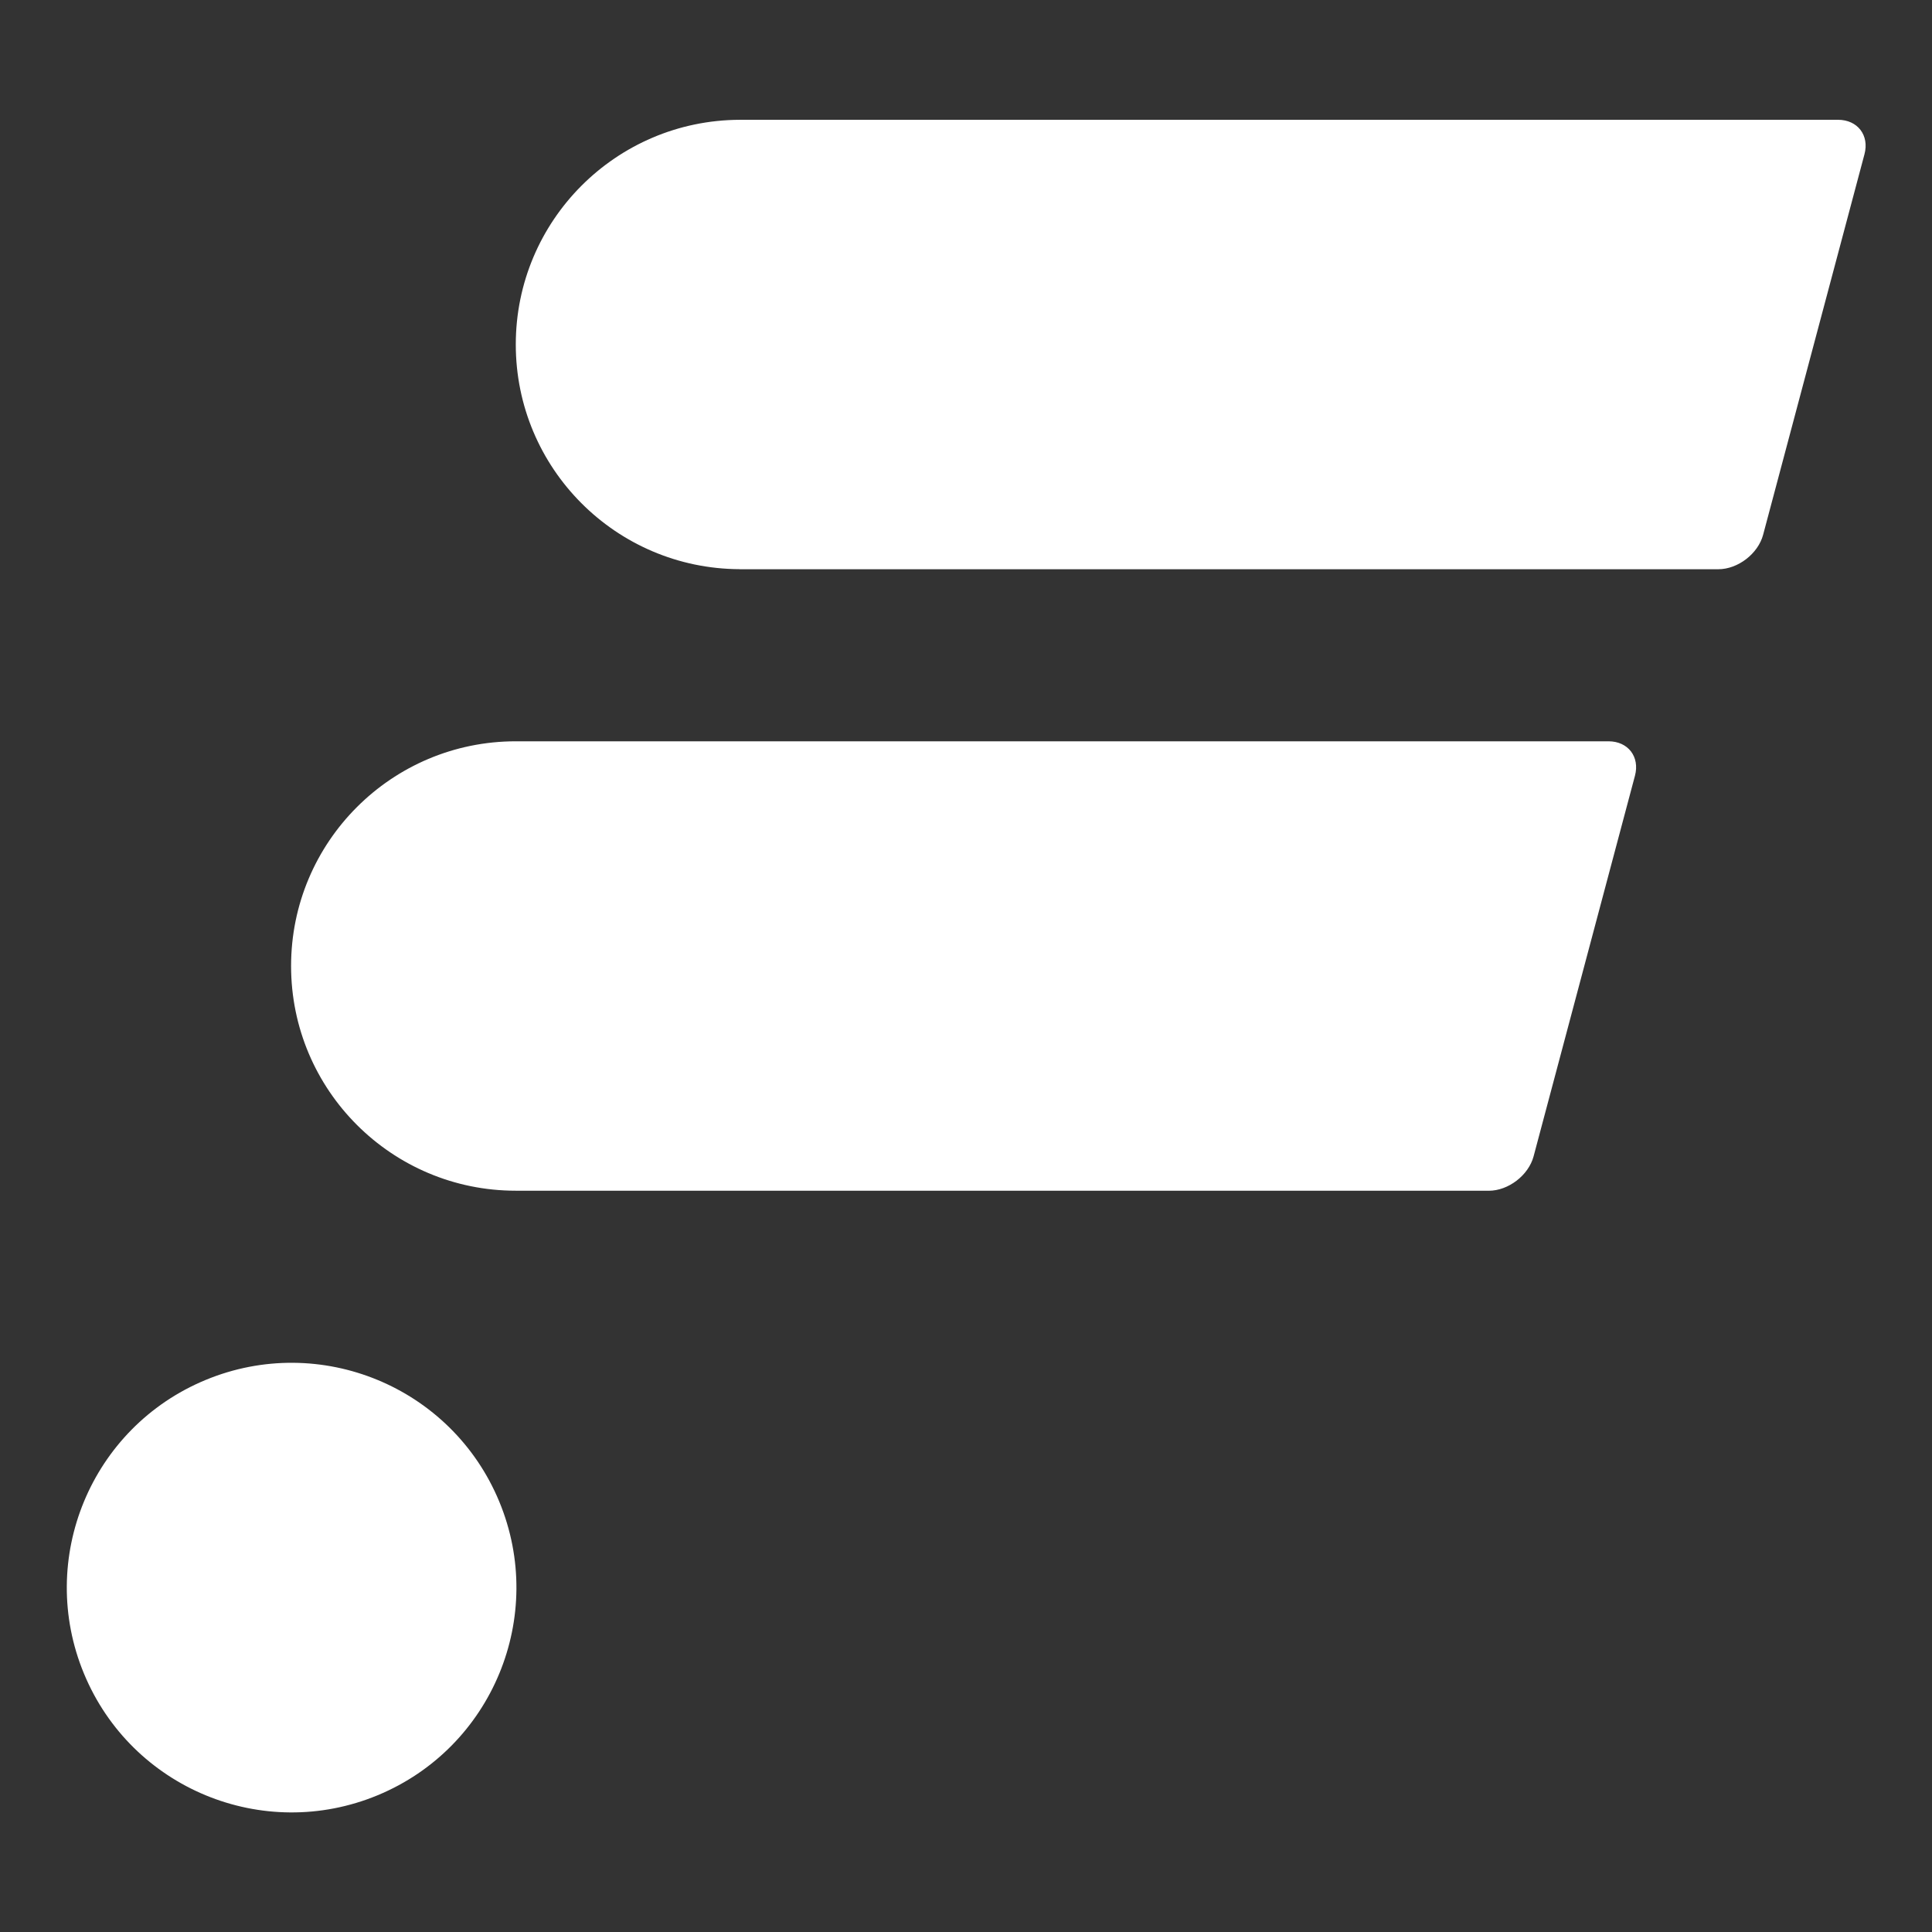
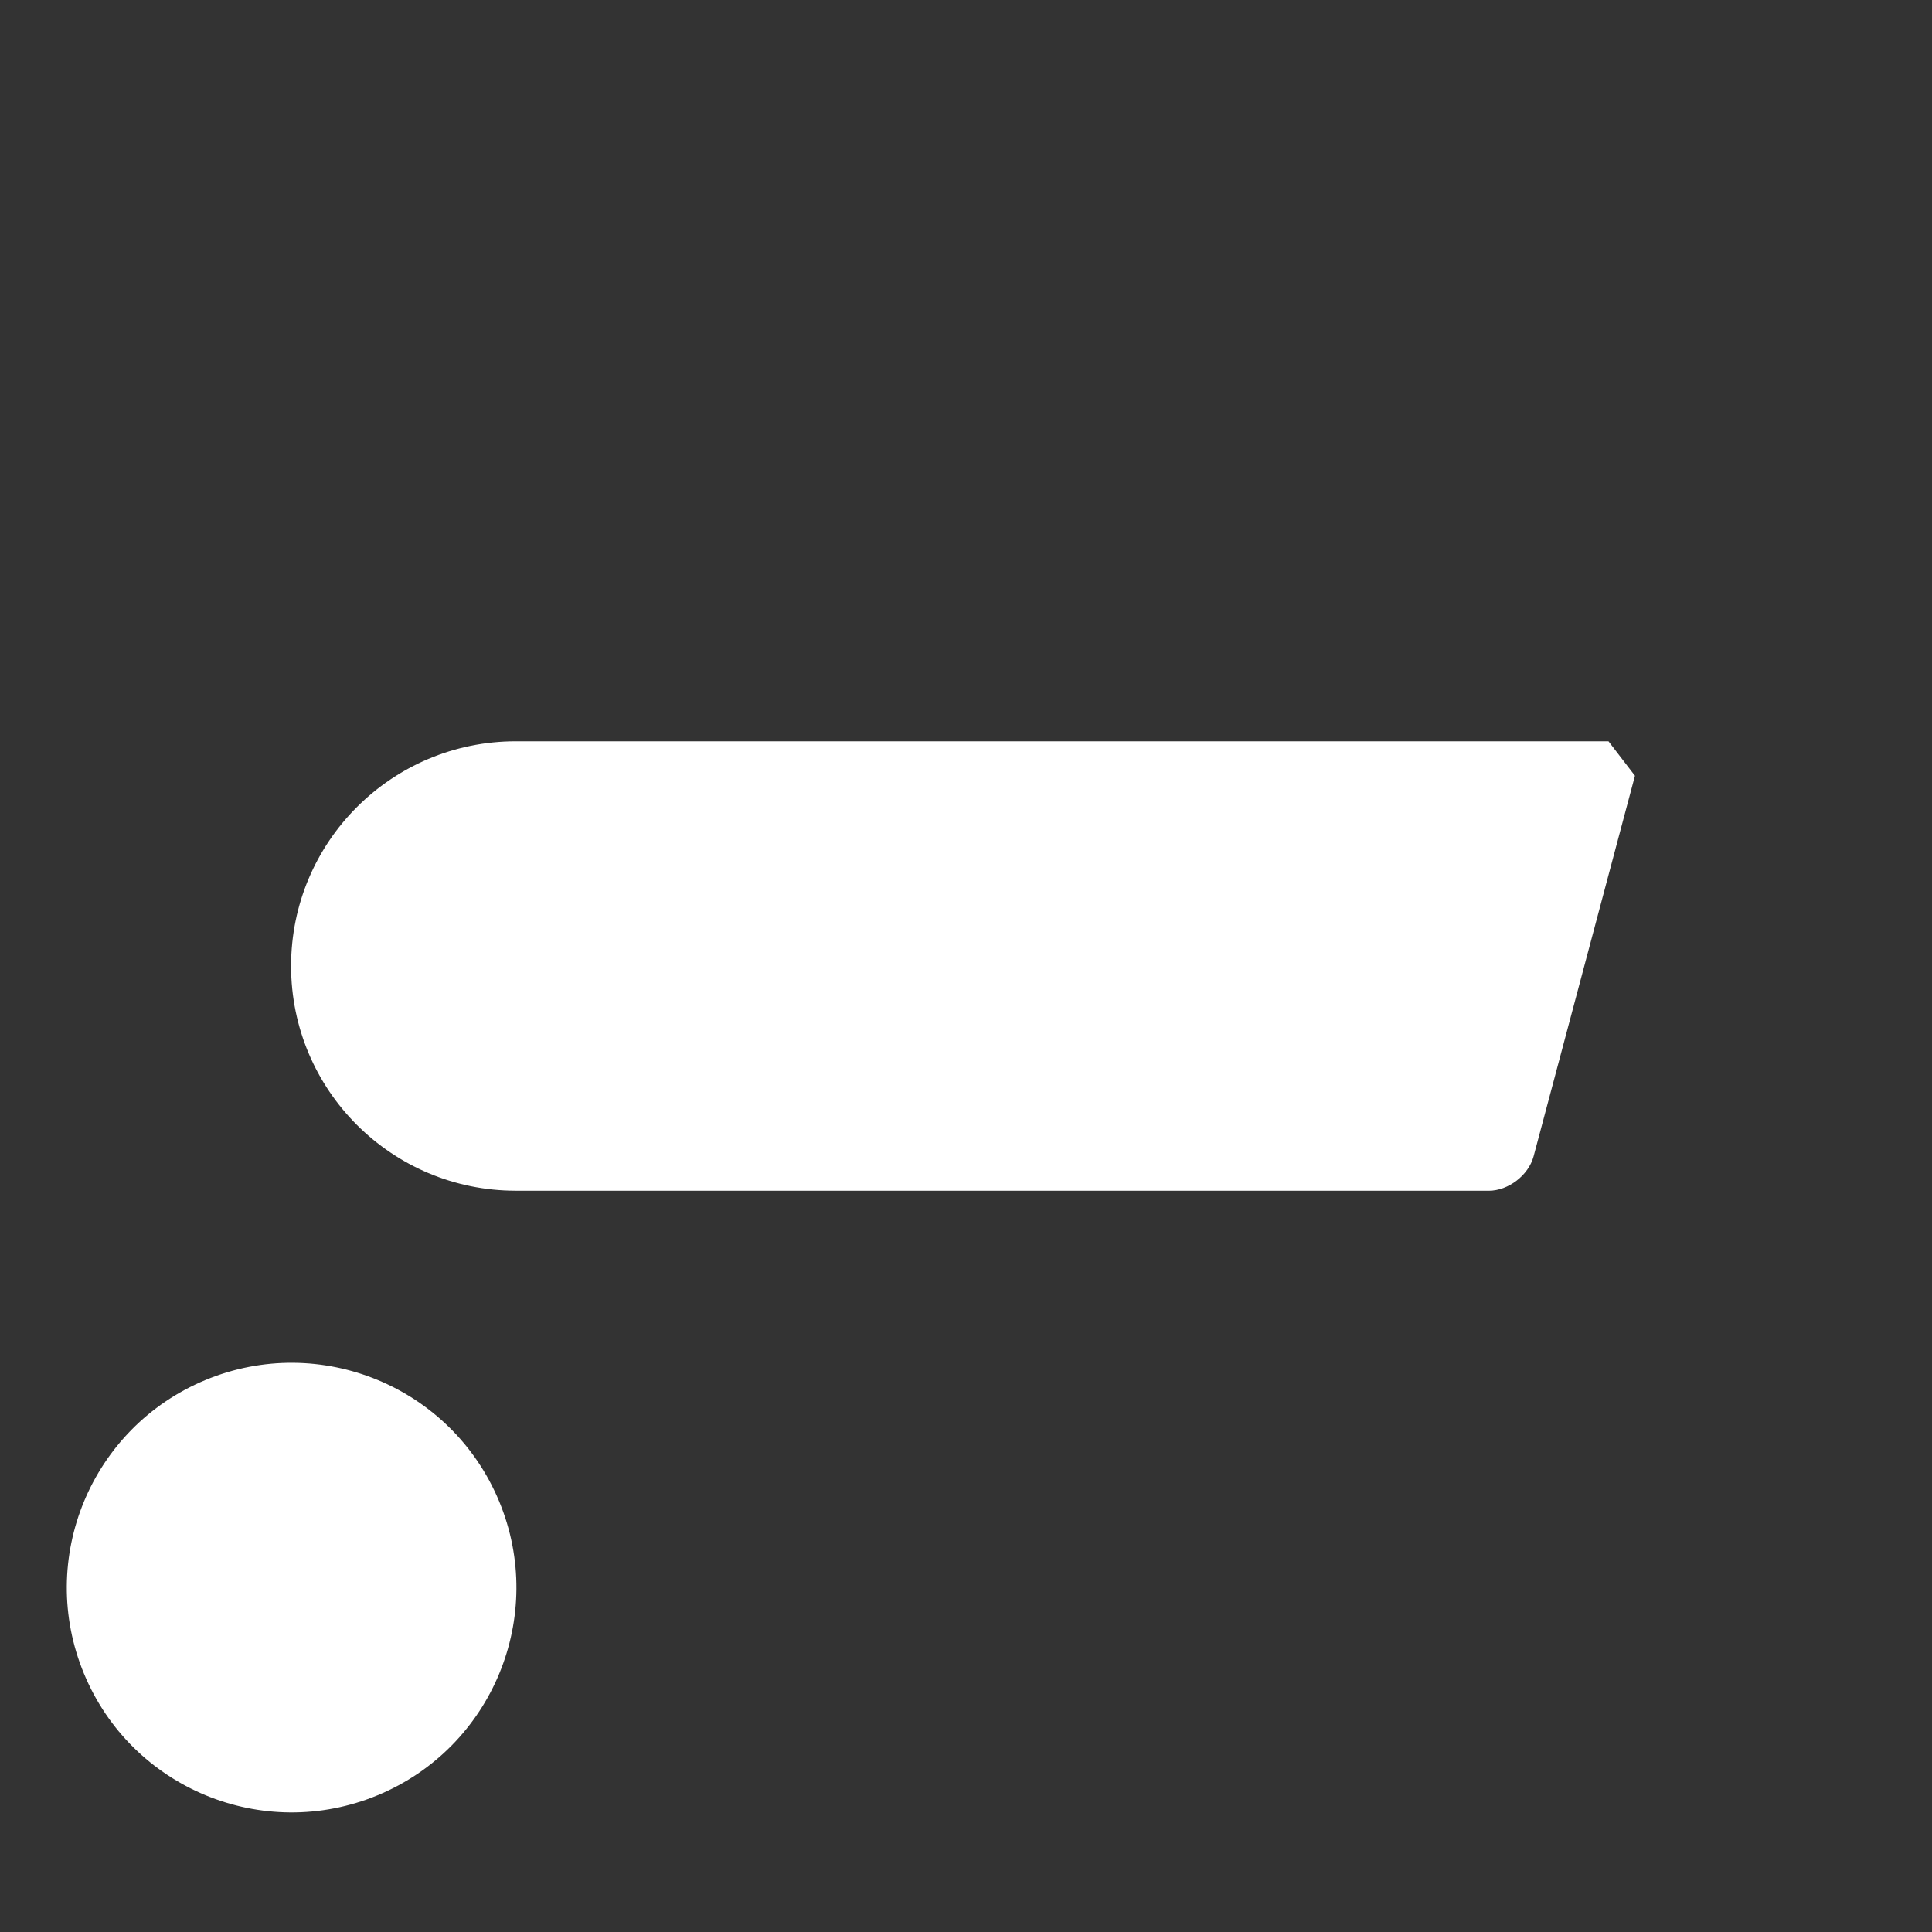
<svg xmlns="http://www.w3.org/2000/svg" version="1.1" id="Ebene_1" x="0px" y="0px" viewBox="0 0 500 500" enable-background="new 0 0 500 500" xml:space="preserve">
  <rect x="0" y="0" width="500" height="500" fill="#333333" stroke="none" />
  <g>
    <ellipse transform="matrix(0.924 -0.383 0.383 0.924 -151.49 60.102)" fill="#FFFFFF" cx="75.331" cy="410.846" rx="58.154" ry="58.154" />
-     <path fill="#FFFFFF" d="M423.125,200.763l-26.229,98.485c-1.306,4.905-6.527,8.917-11.602,8.917H277.908H142.713h-9.227v-0.01   c-32.118,0-58.155-26.036-58.155-58.154c0-32.117,26.037-58.154,58.155-58.154h9.227h152.335h121.225   C421.348,191.846,424.431,195.858,423.125,200.763z" />
-     <path fill="#FFFFFF" d="M482.523,39.917l-26.229,98.485c-1.306,4.904-6.527,8.916-11.602,8.916H336.556H200.867h-9.422v-0.015   c-32.028-0.106-57.96-26.096-57.96-58.149s25.932-58.044,57.96-58.15V31h9.422h152.828H475.67   C480.746,31,483.829,35.013,482.523,39.917z" />
+     <path fill="#FFFFFF" d="M423.125,200.763l-26.229,98.485c-1.306,4.905-6.527,8.917-11.602,8.917H277.908H142.713h-9.227v-0.01   c-32.118,0-58.155-26.036-58.155-58.154c0-32.117,26.037-58.154,58.155-58.154h9.227h152.335h121.225   z" />
  </g>
</svg>